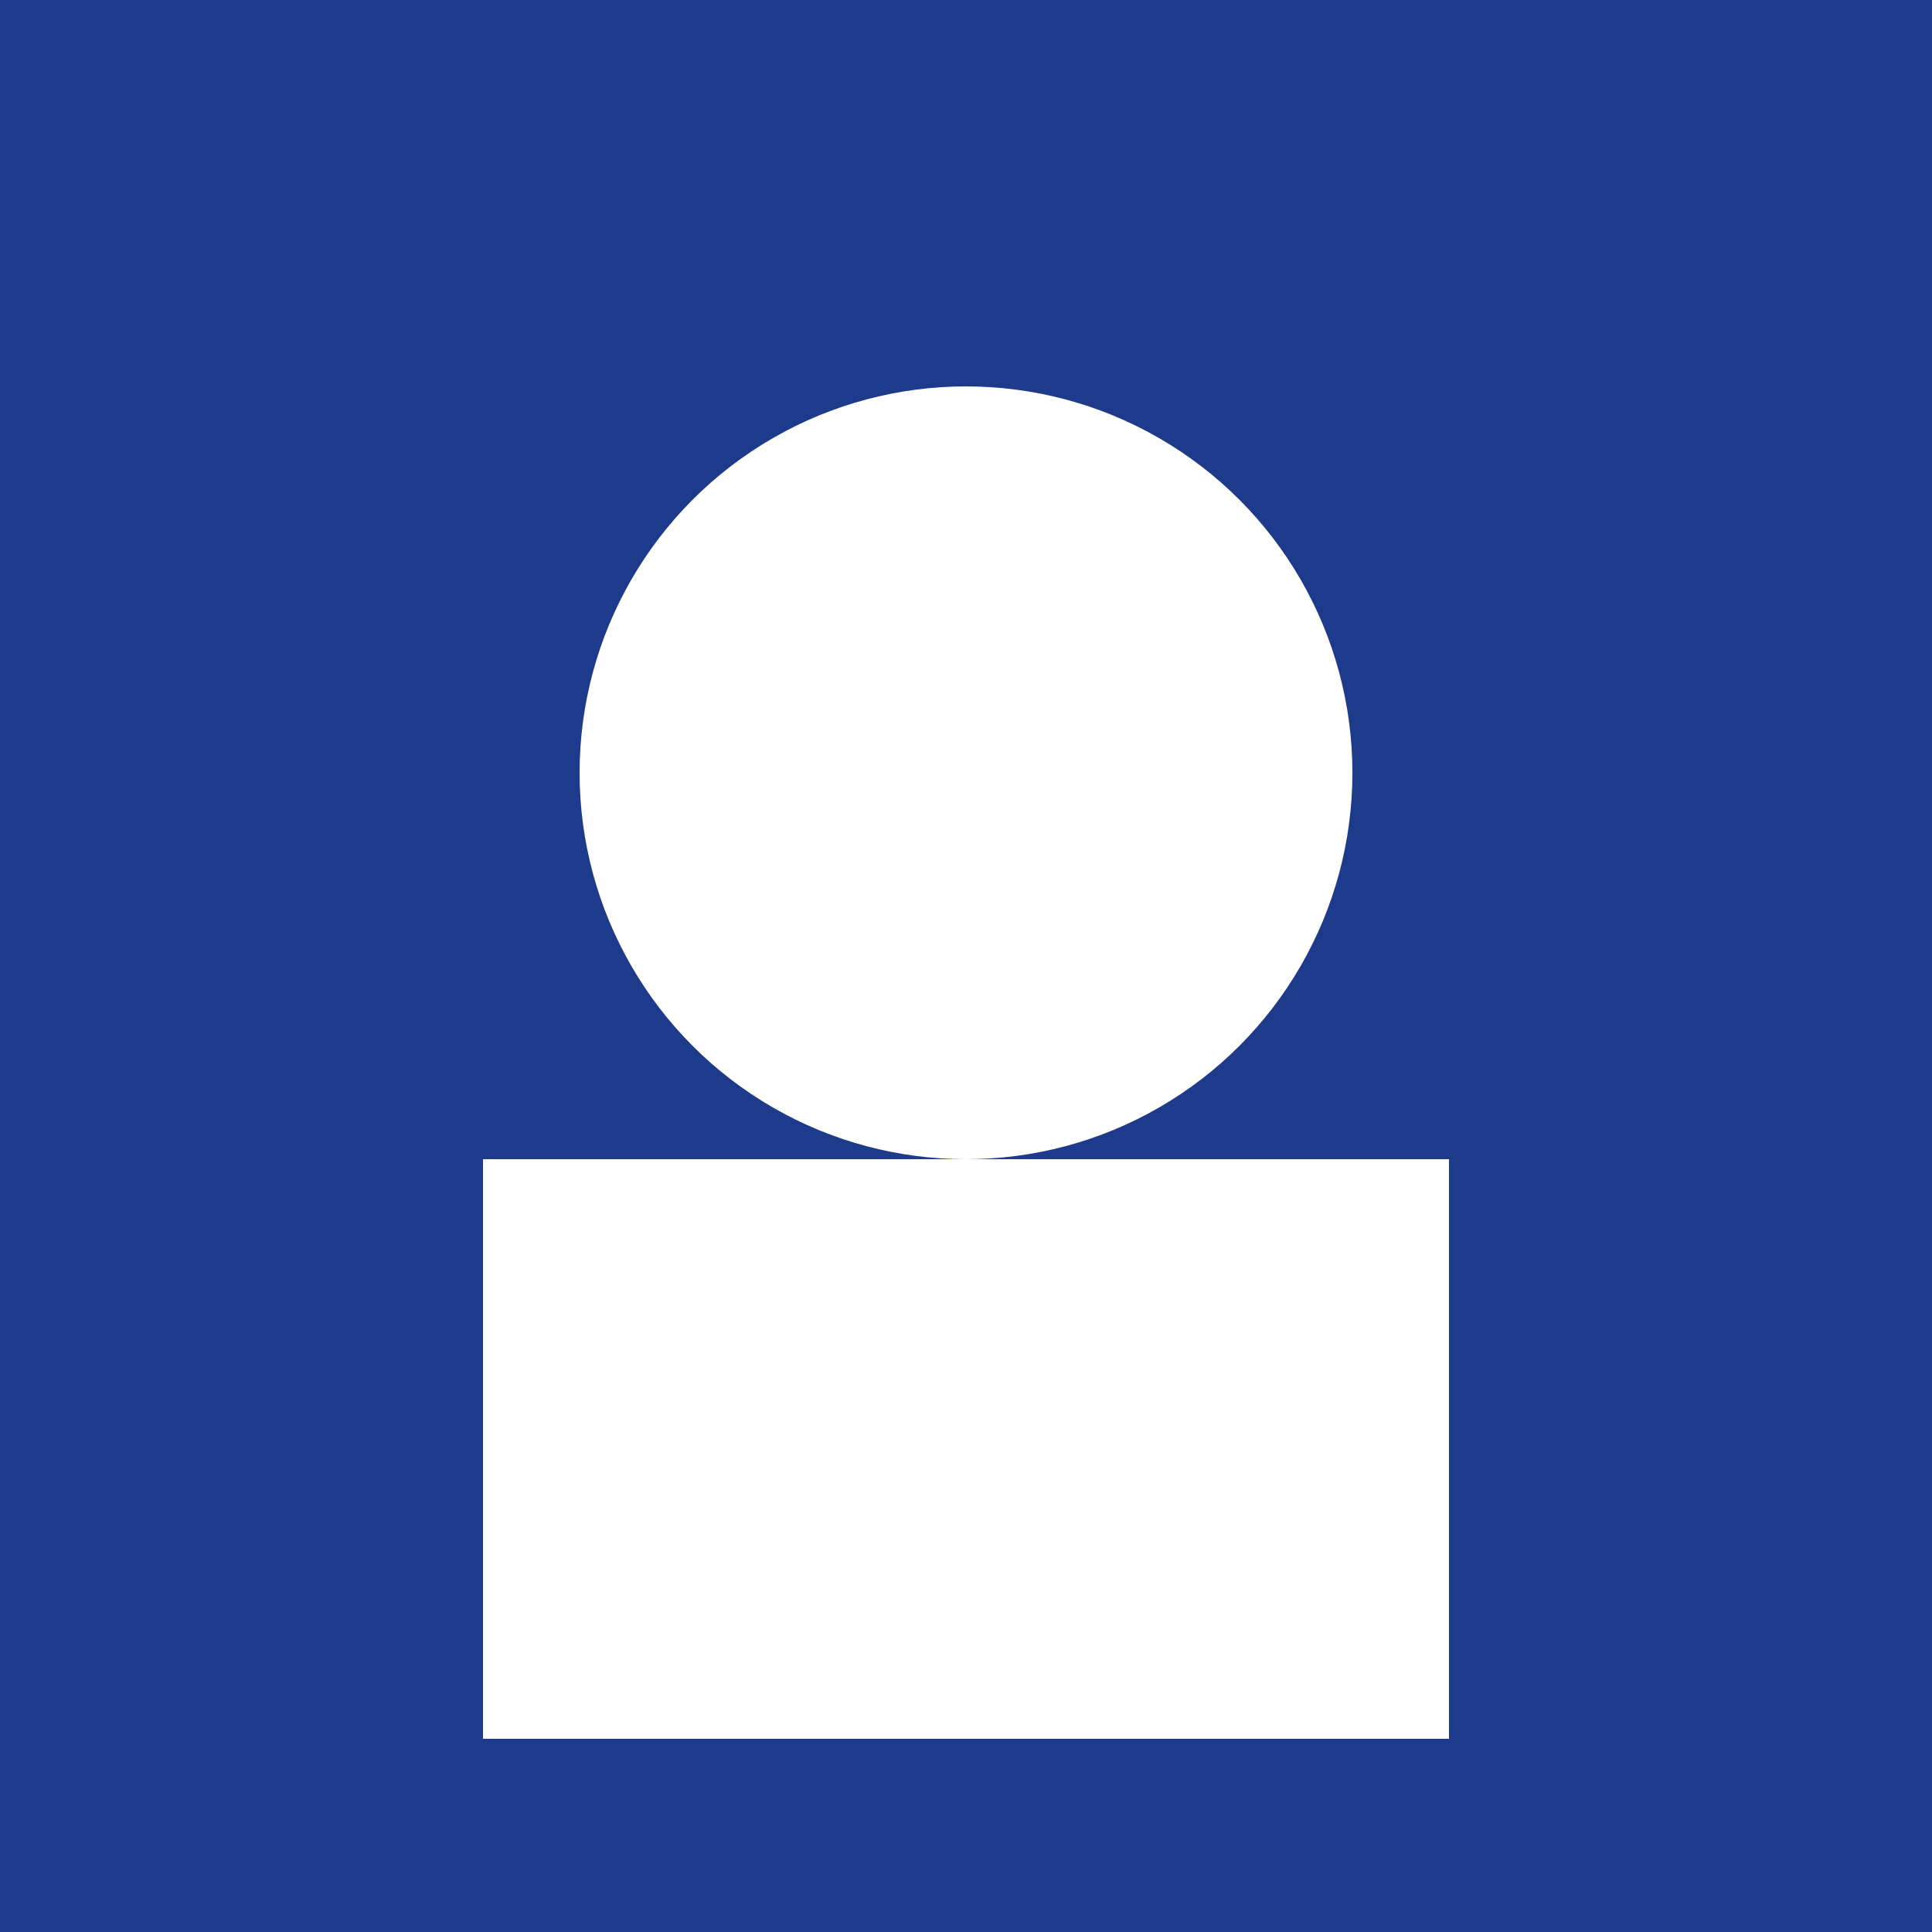
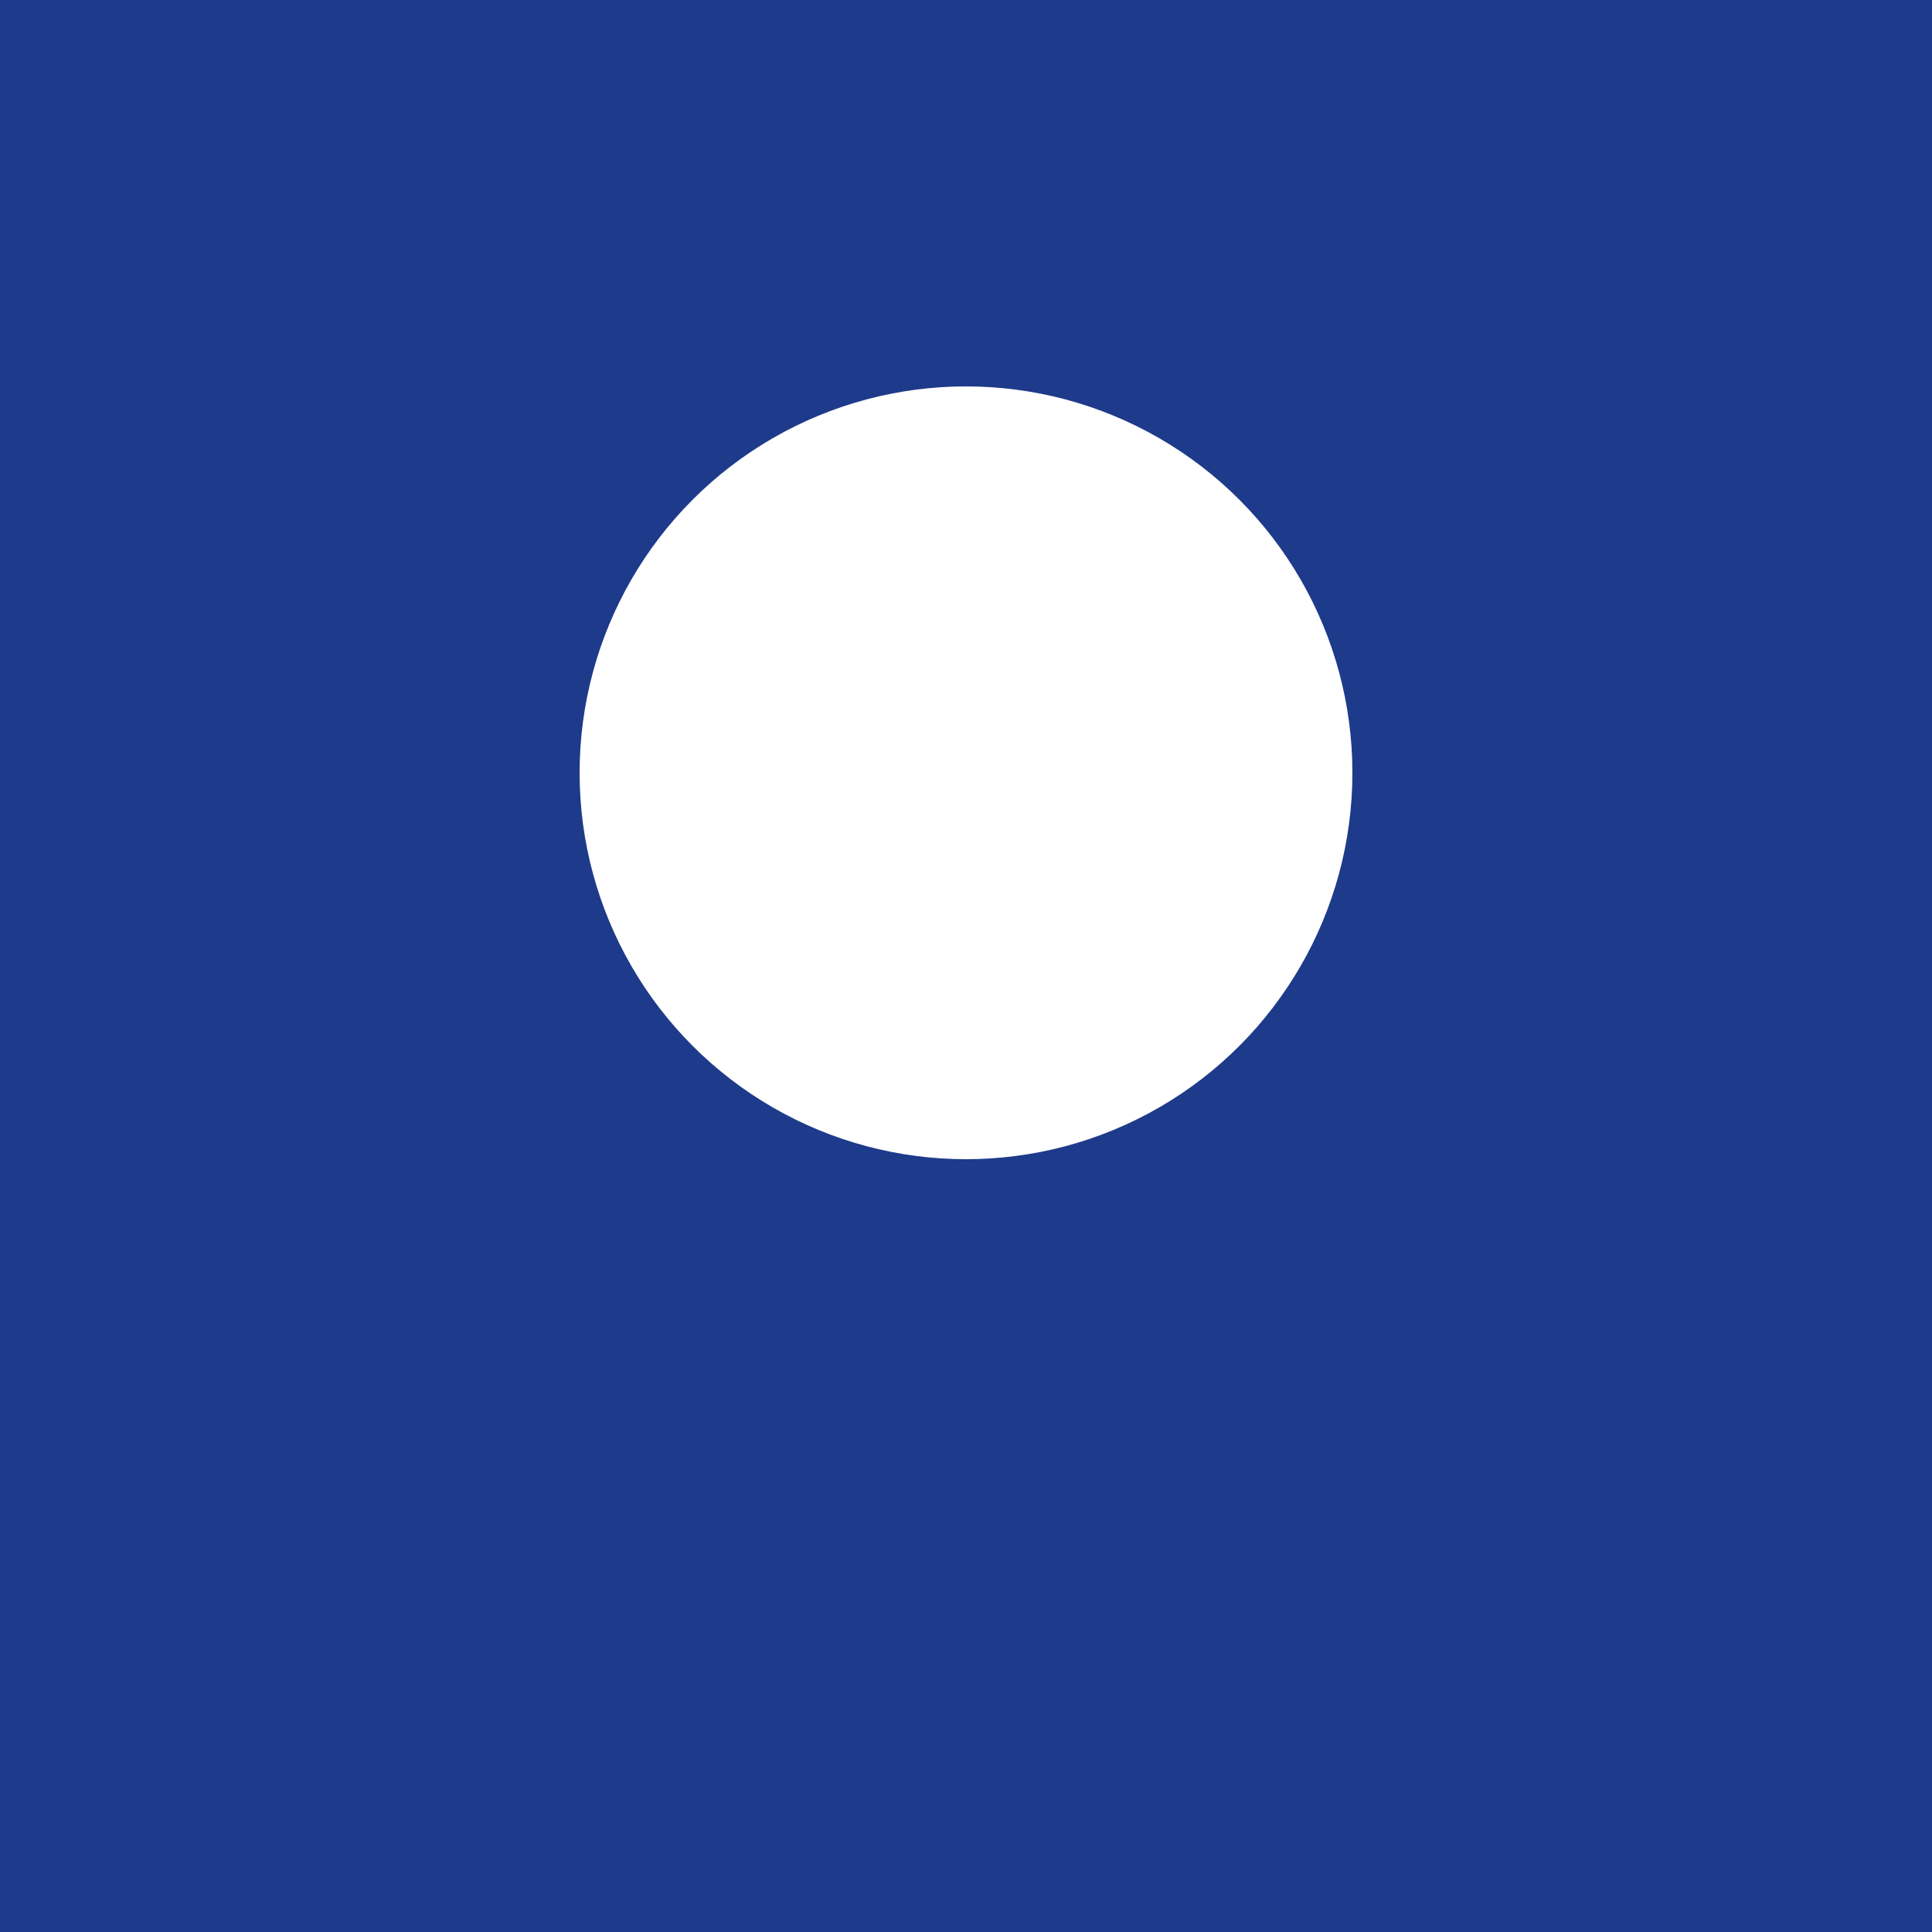
<svg xmlns="http://www.w3.org/2000/svg" width="200" height="200" viewBox="0 0 200 200">
  <rect width="200" height="200" fill="#1E3A8A" />
  <circle cx="100" cy="80" r="40" fill="#FFFFFF" />
-   <rect x="50" y="120" width="100" height="60" fill="#FFFFFF" />
</svg>